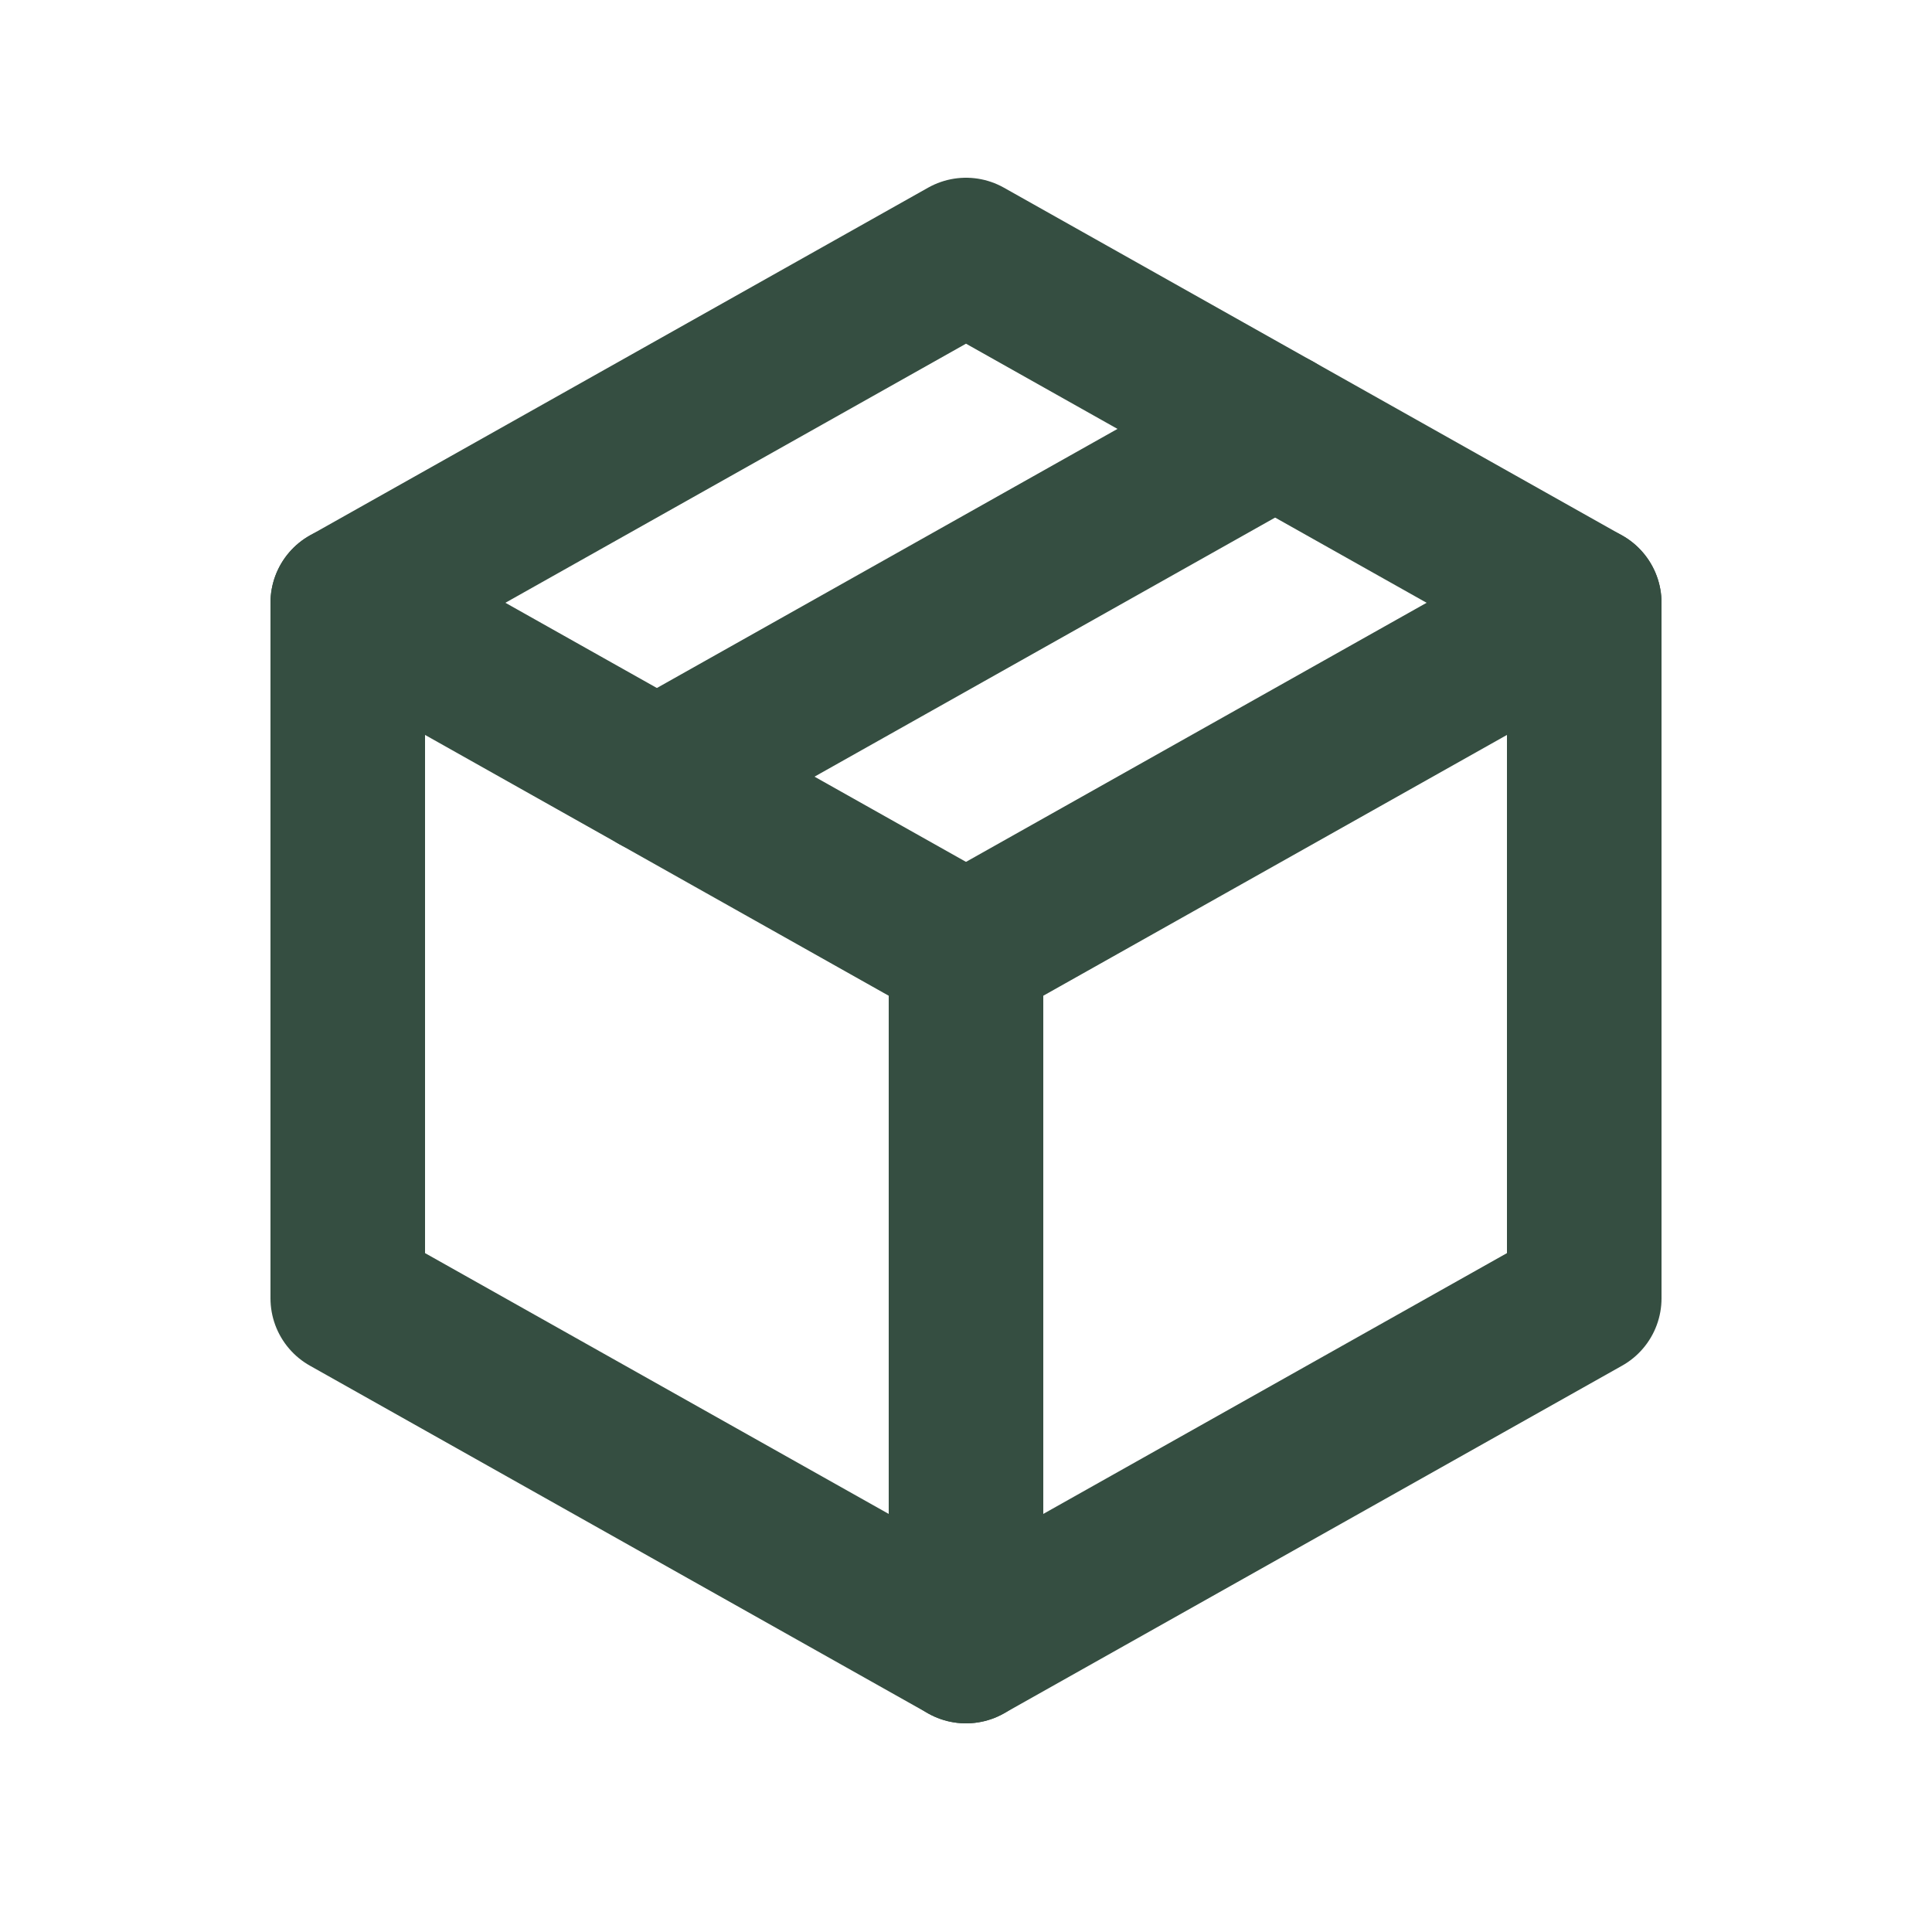
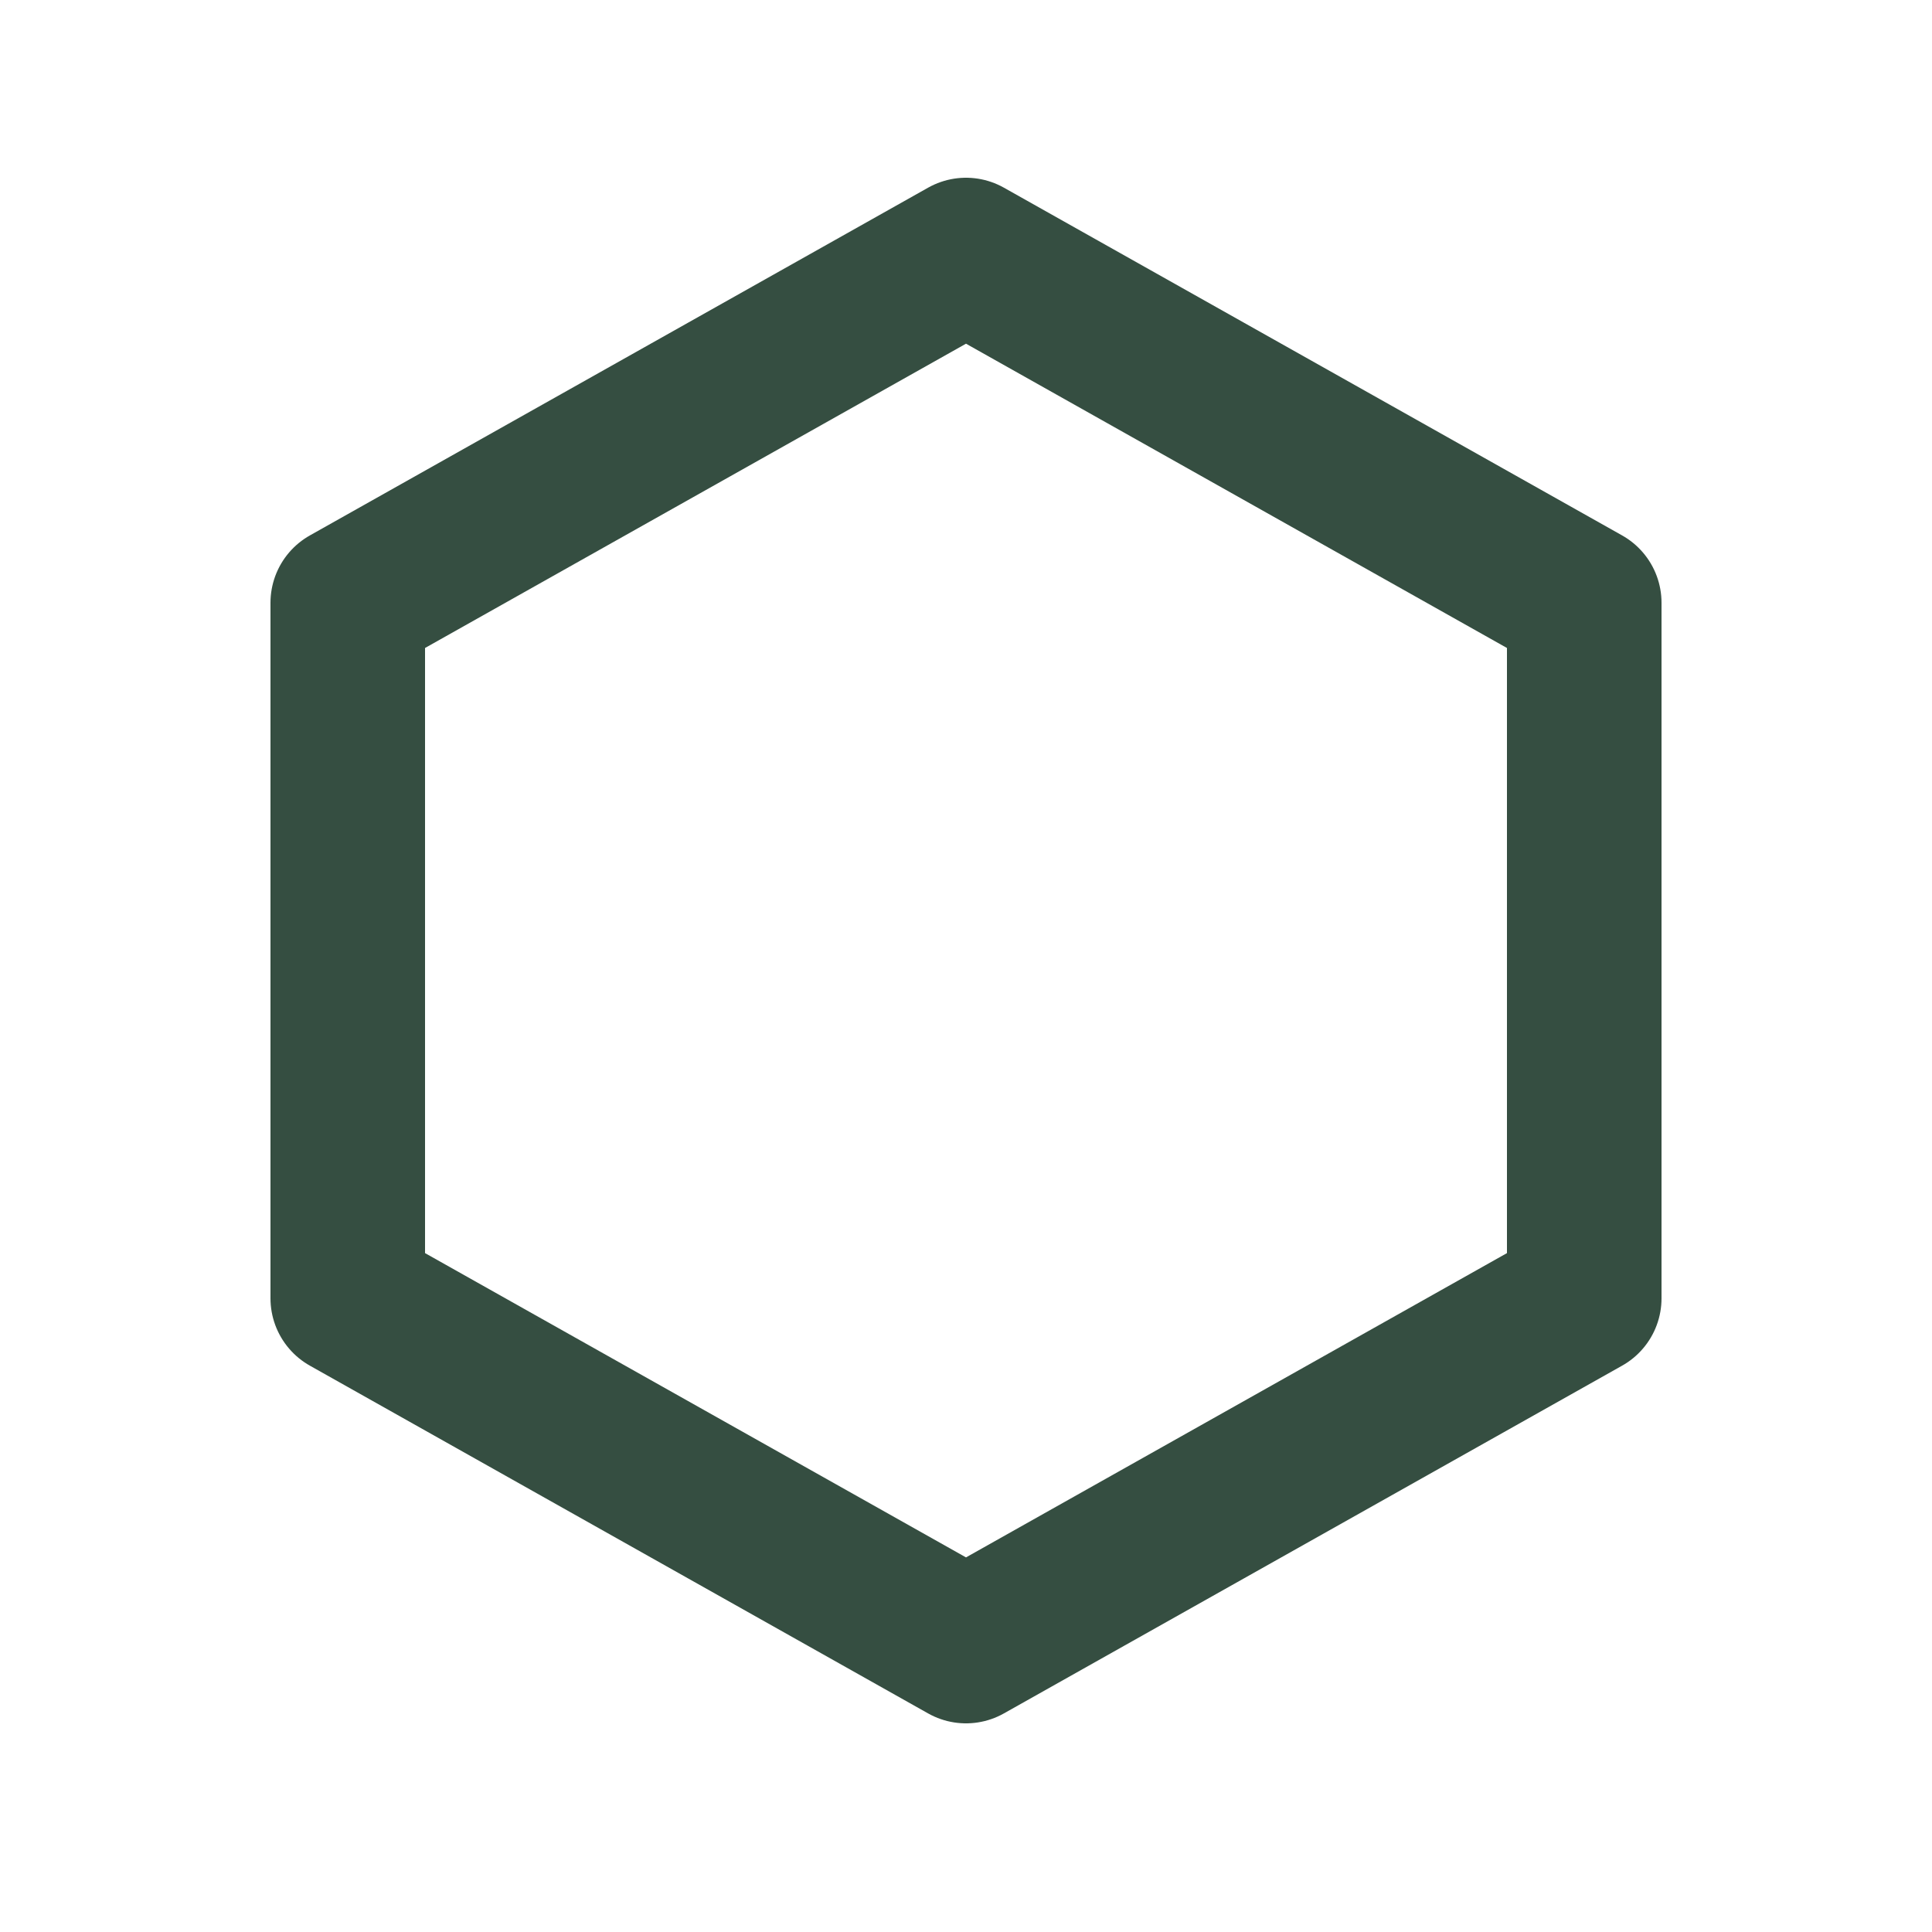
<svg xmlns="http://www.w3.org/2000/svg" fill="none" viewBox="0 0 25 25" height="25" width="25">
  <path stroke-linejoin="round" stroke-linecap="round" stroke-width="2" stroke="#354E41" d="M12.5 3.3L20.5 7.8V16.8L12.5 21.3L4.5 16.8V7.8L12.5 3.3Z" />
-   <path stroke-linejoin="round" stroke-linecap="round" stroke-width="2" stroke="#354E41" d="M12.5 12.3L20.5 7.8" />
-   <path stroke-linejoin="round" stroke-linecap="round" stroke-width="2" stroke="#354E41" d="M12.5 12.3V21.3" />
-   <path stroke-linejoin="round" stroke-linecap="round" stroke-width="2" stroke="#354E41" d="M12.5 12.3L4.5 7.8" />
-   <path stroke-linejoin="round" stroke-linecap="round" stroke-width="2" stroke="#354E41" d="M16.5 5.55L8.5 10.05" />
</svg>